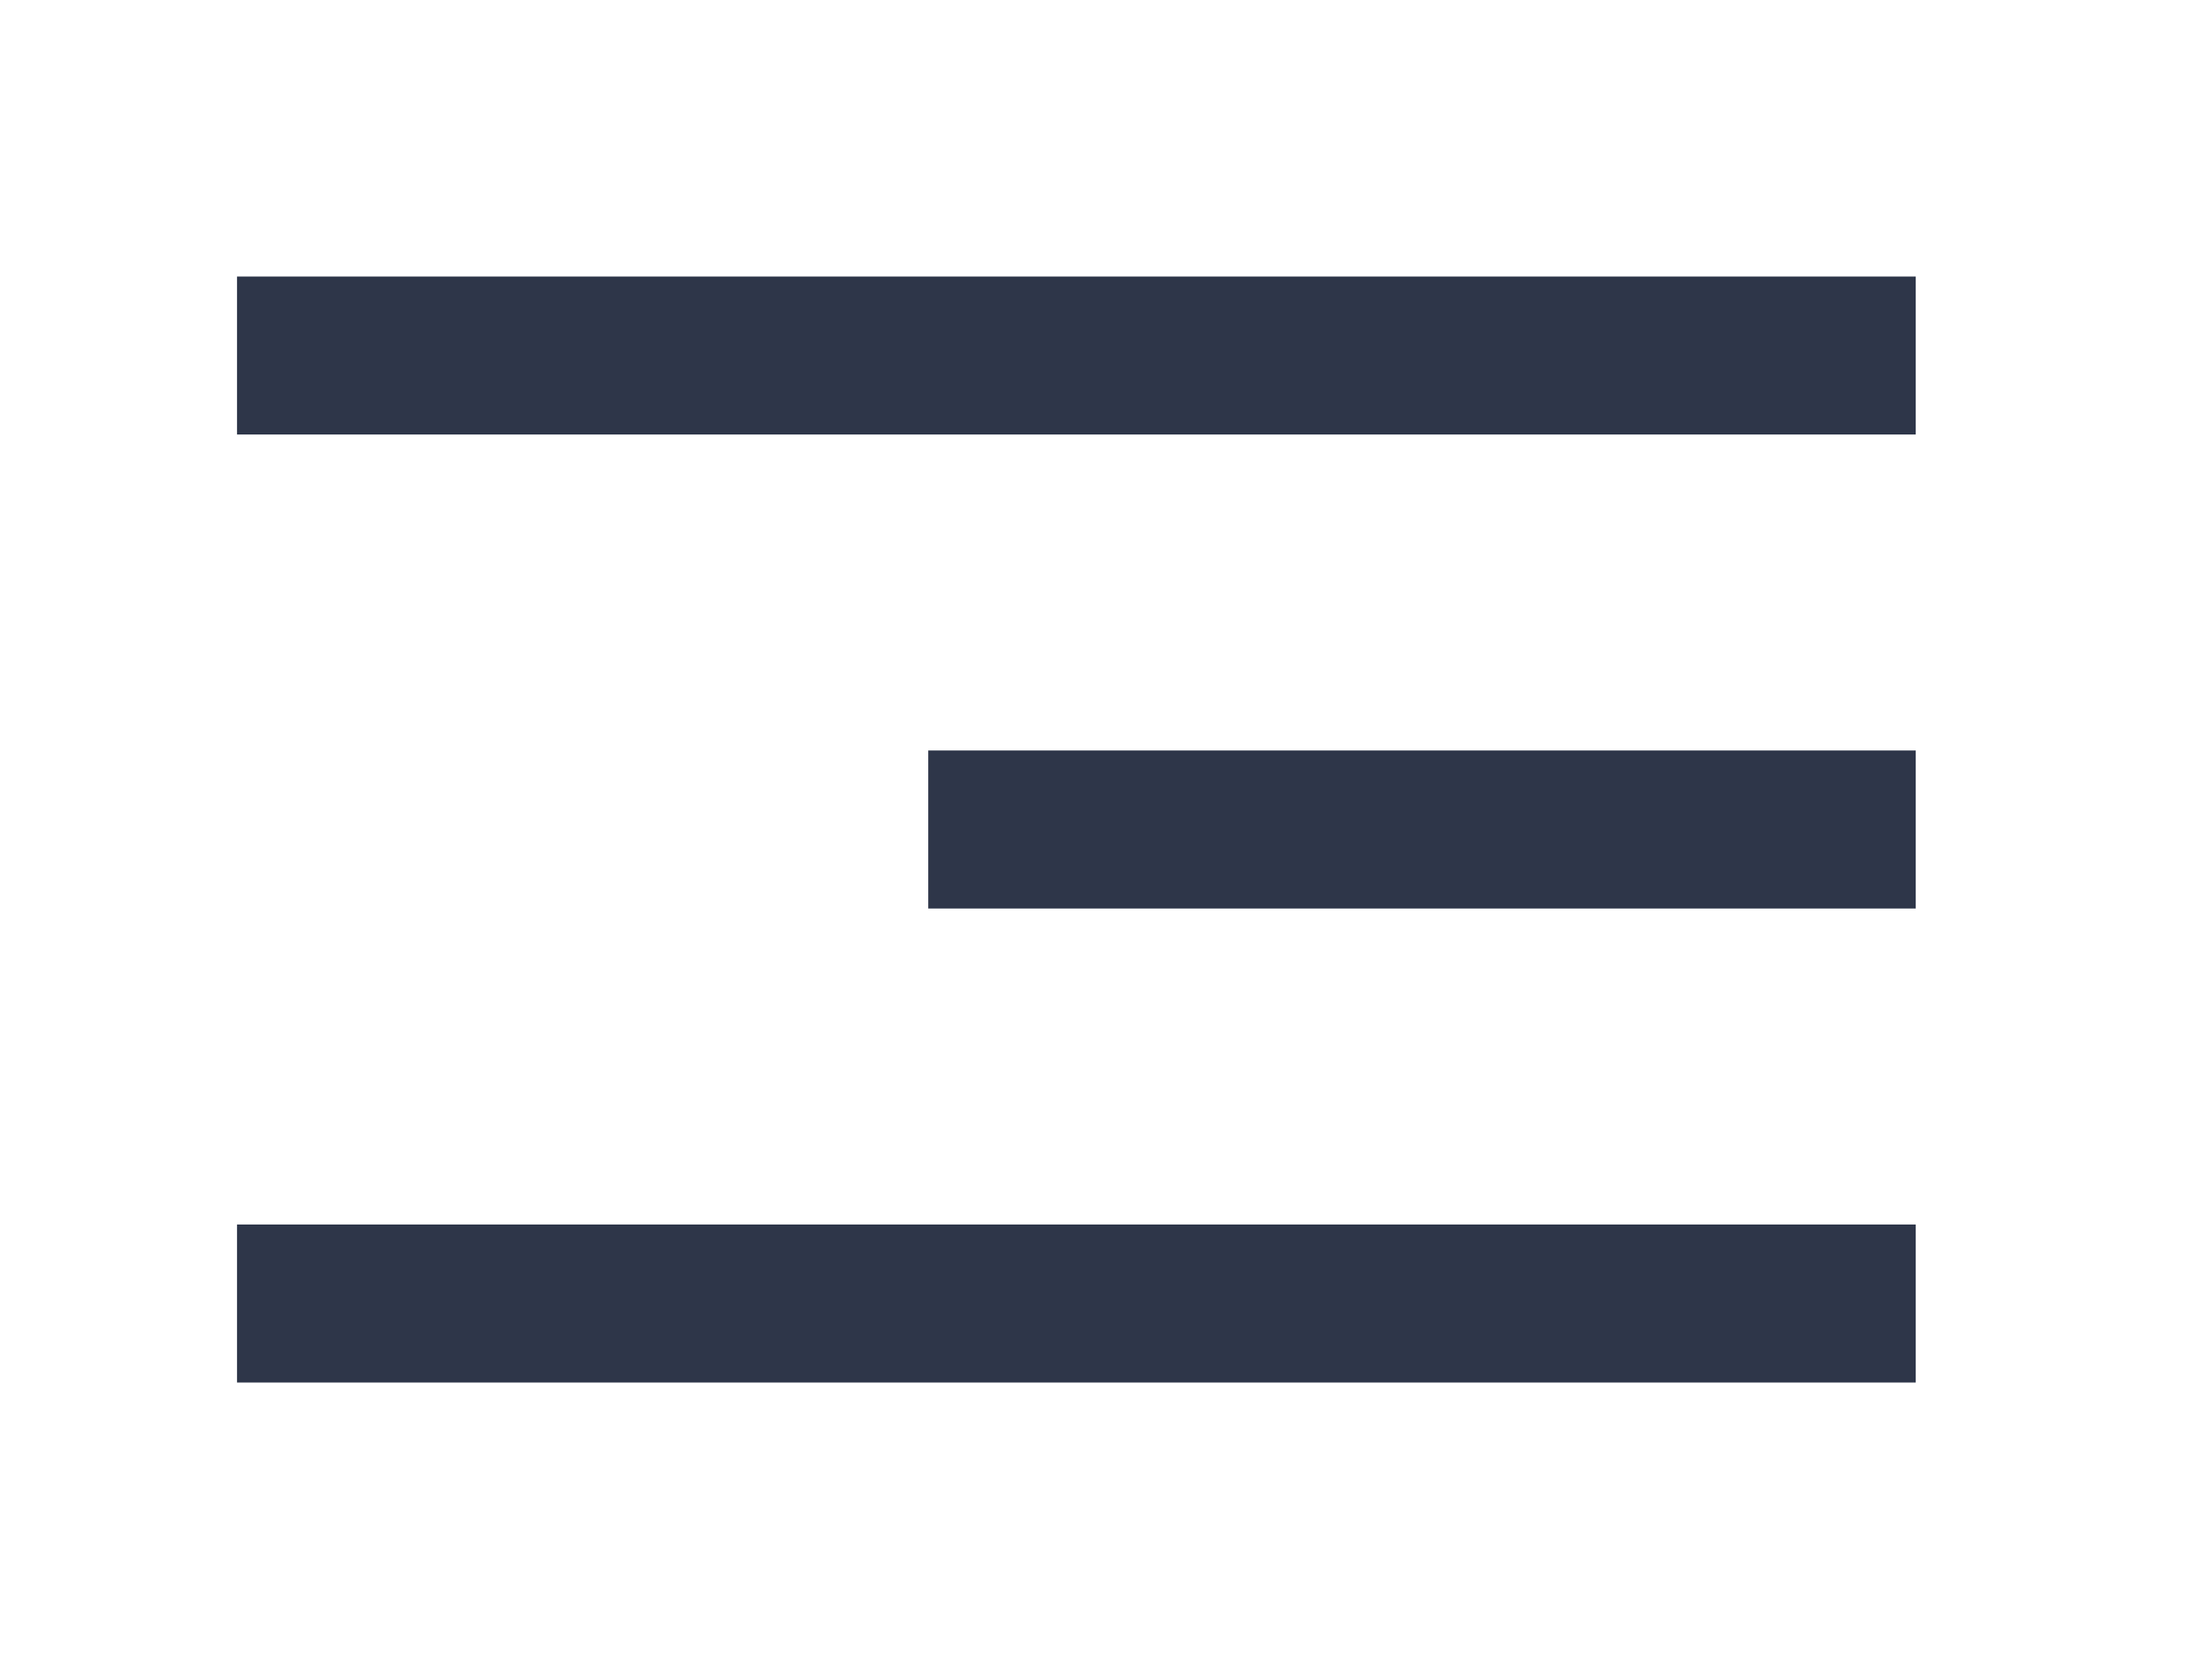
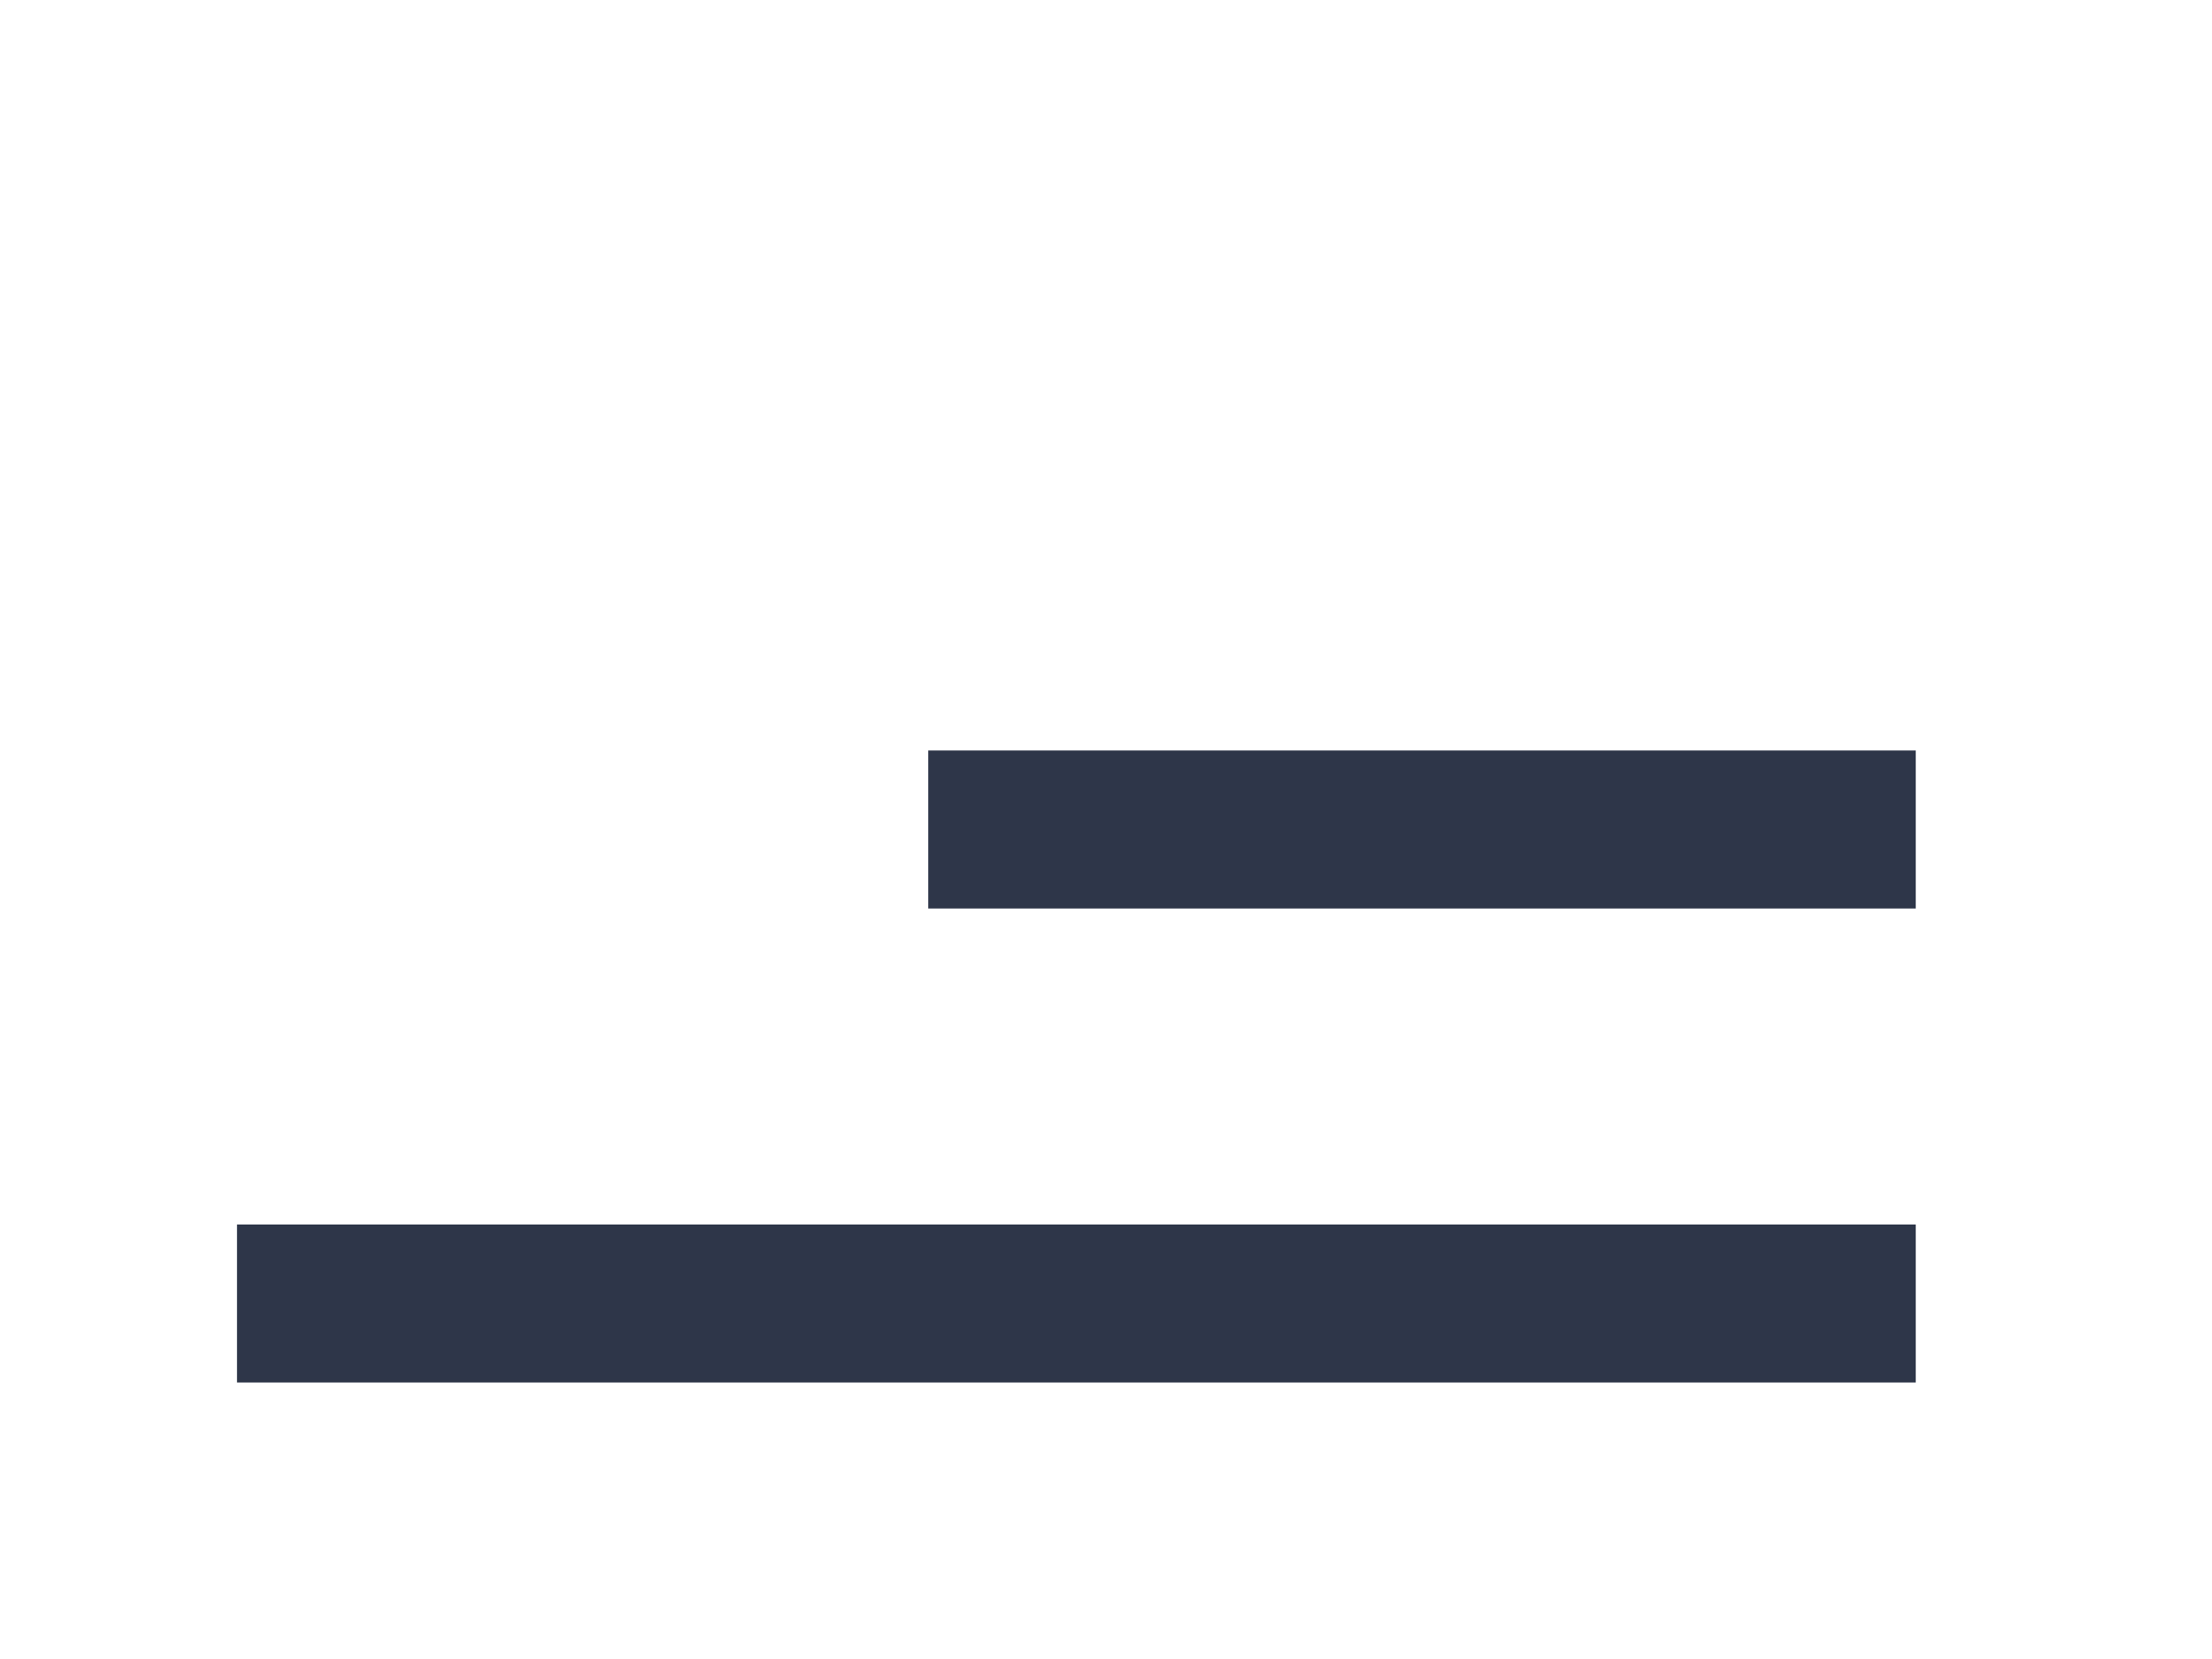
<svg xmlns="http://www.w3.org/2000/svg" width="28" height="21" viewBox="0 0 28 21" fill="none">
-   <path d="M4 4.5H23.25" stroke="#2E3649" stroke-width="2" stroke-linecap="square" stroke-linejoin="round" />
  <path d="M12.75 10.5L23.25 10.5" stroke="#2E3649" stroke-width="2" stroke-linecap="square" stroke-linejoin="round" />
  <path d="M4 16.5H23.25" stroke="#2E3649" stroke-width="2" stroke-linecap="square" stroke-linejoin="round" />
</svg>